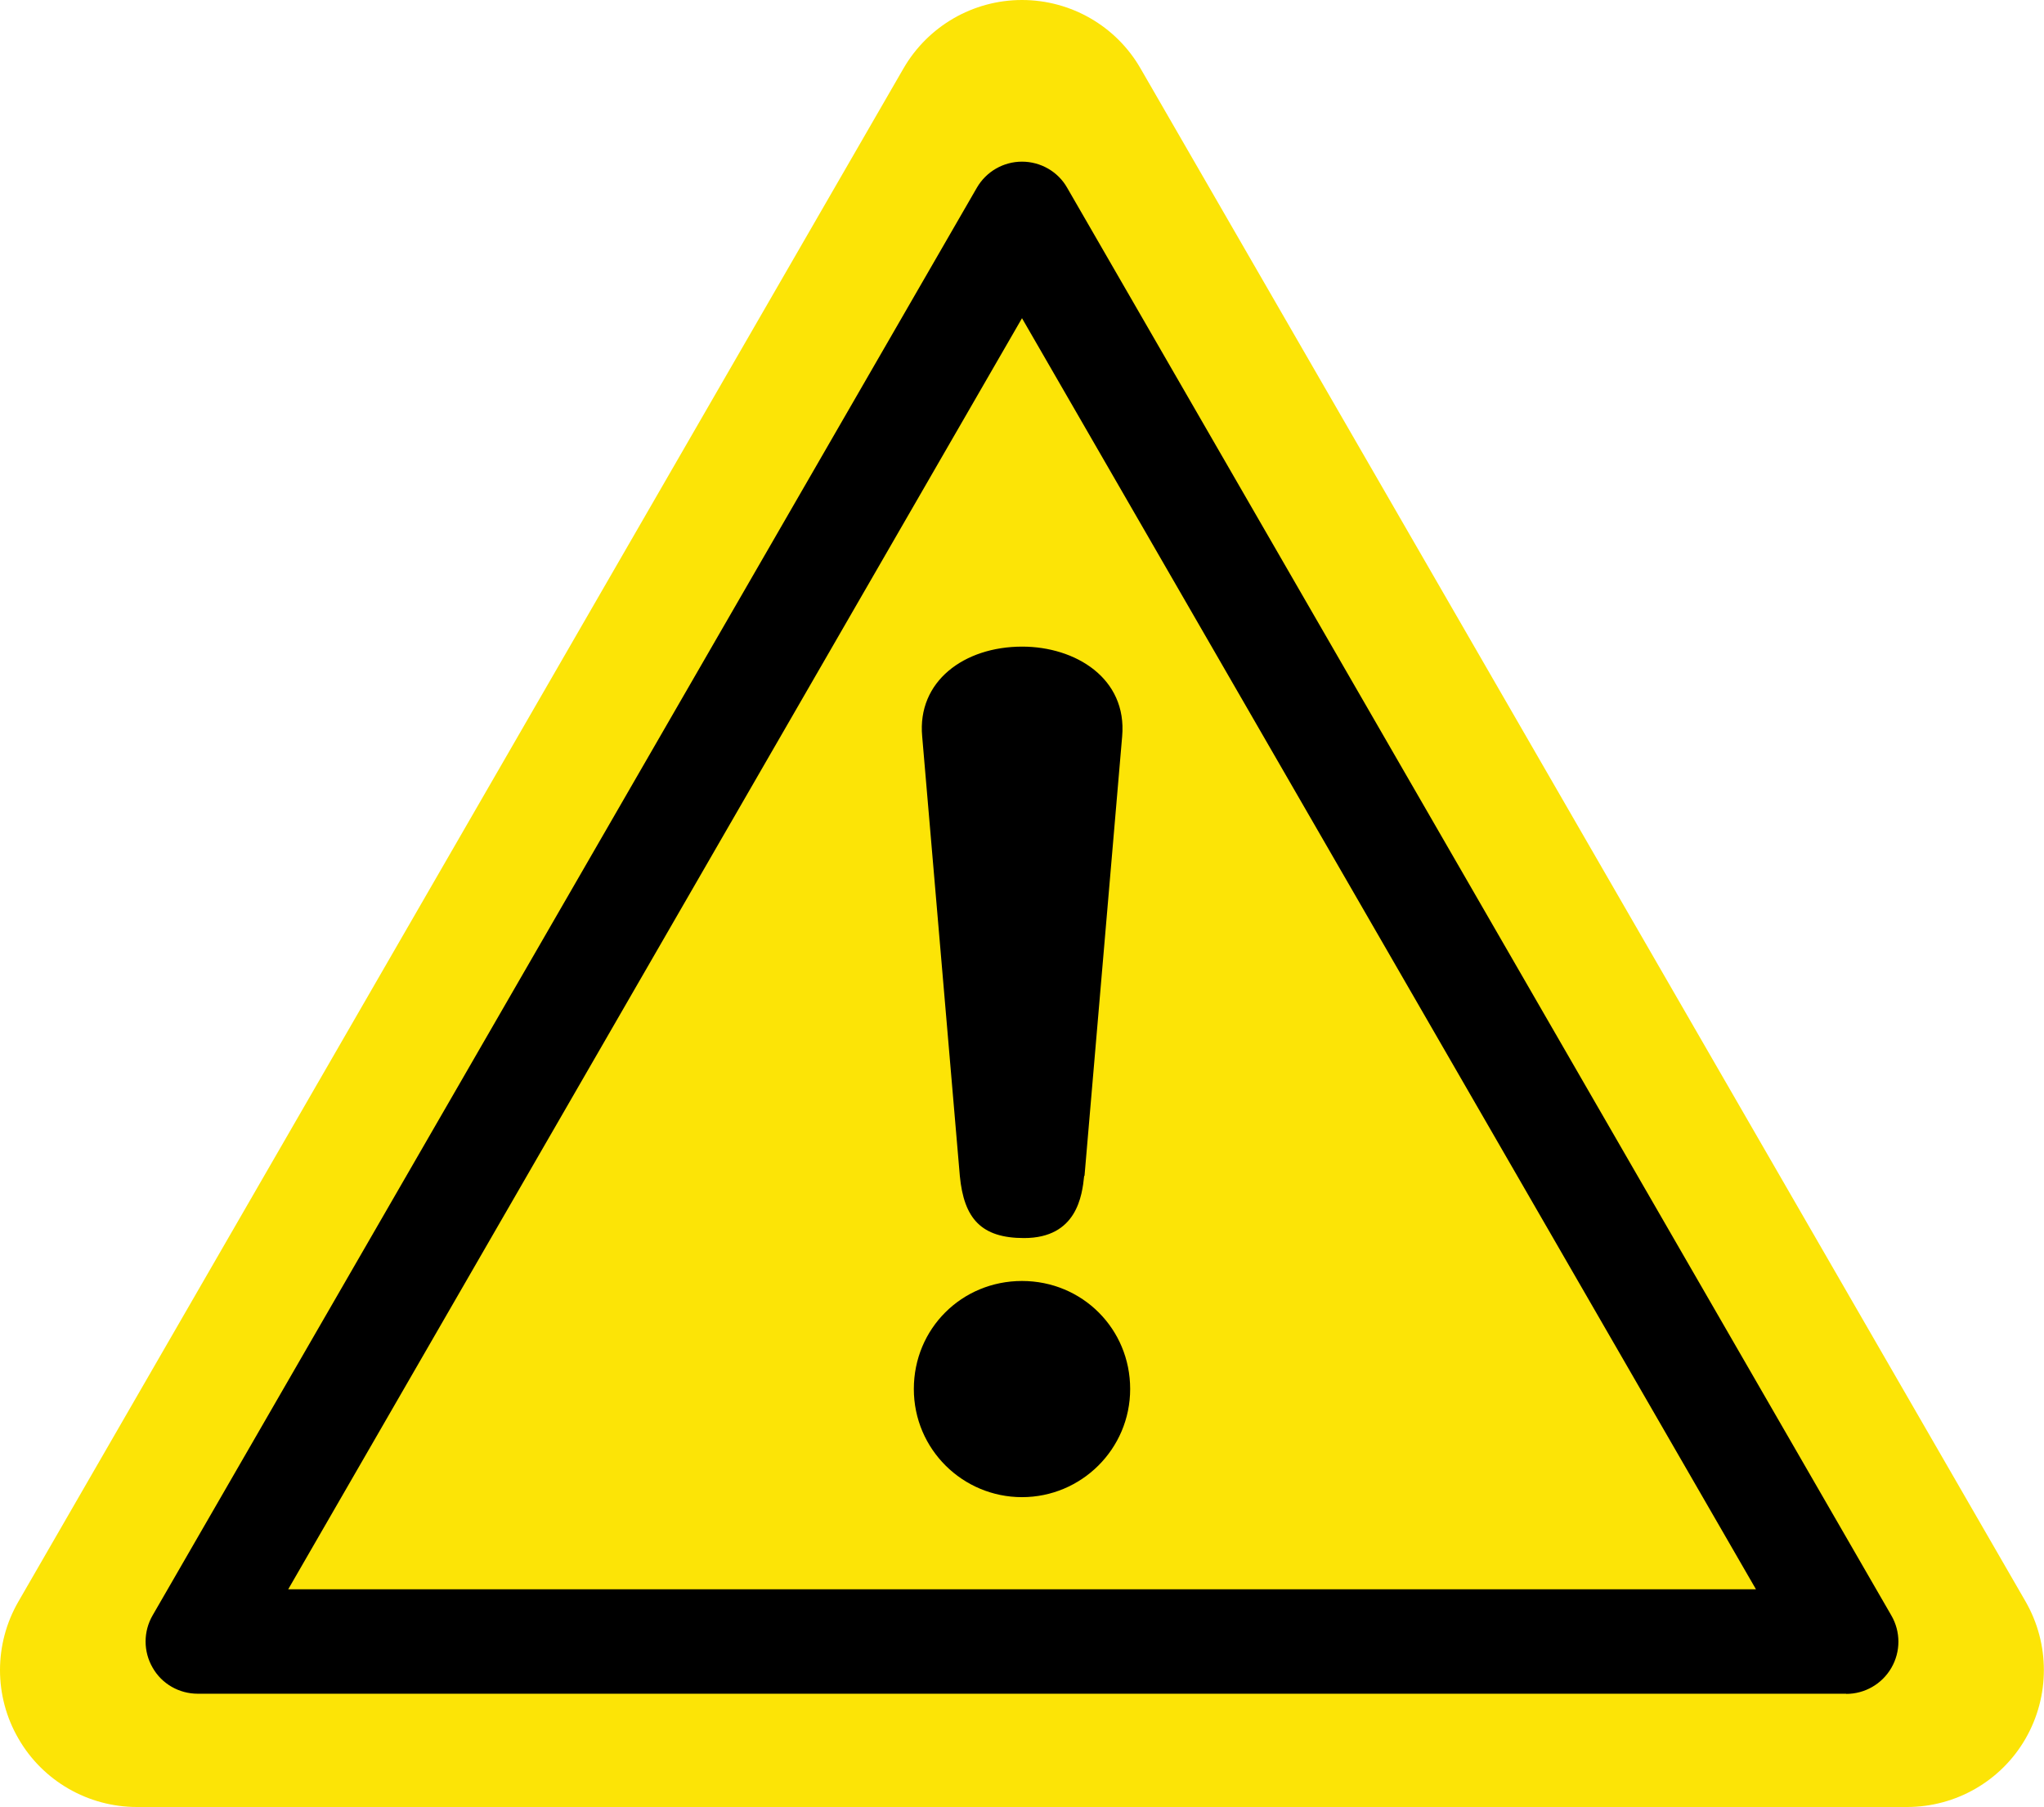
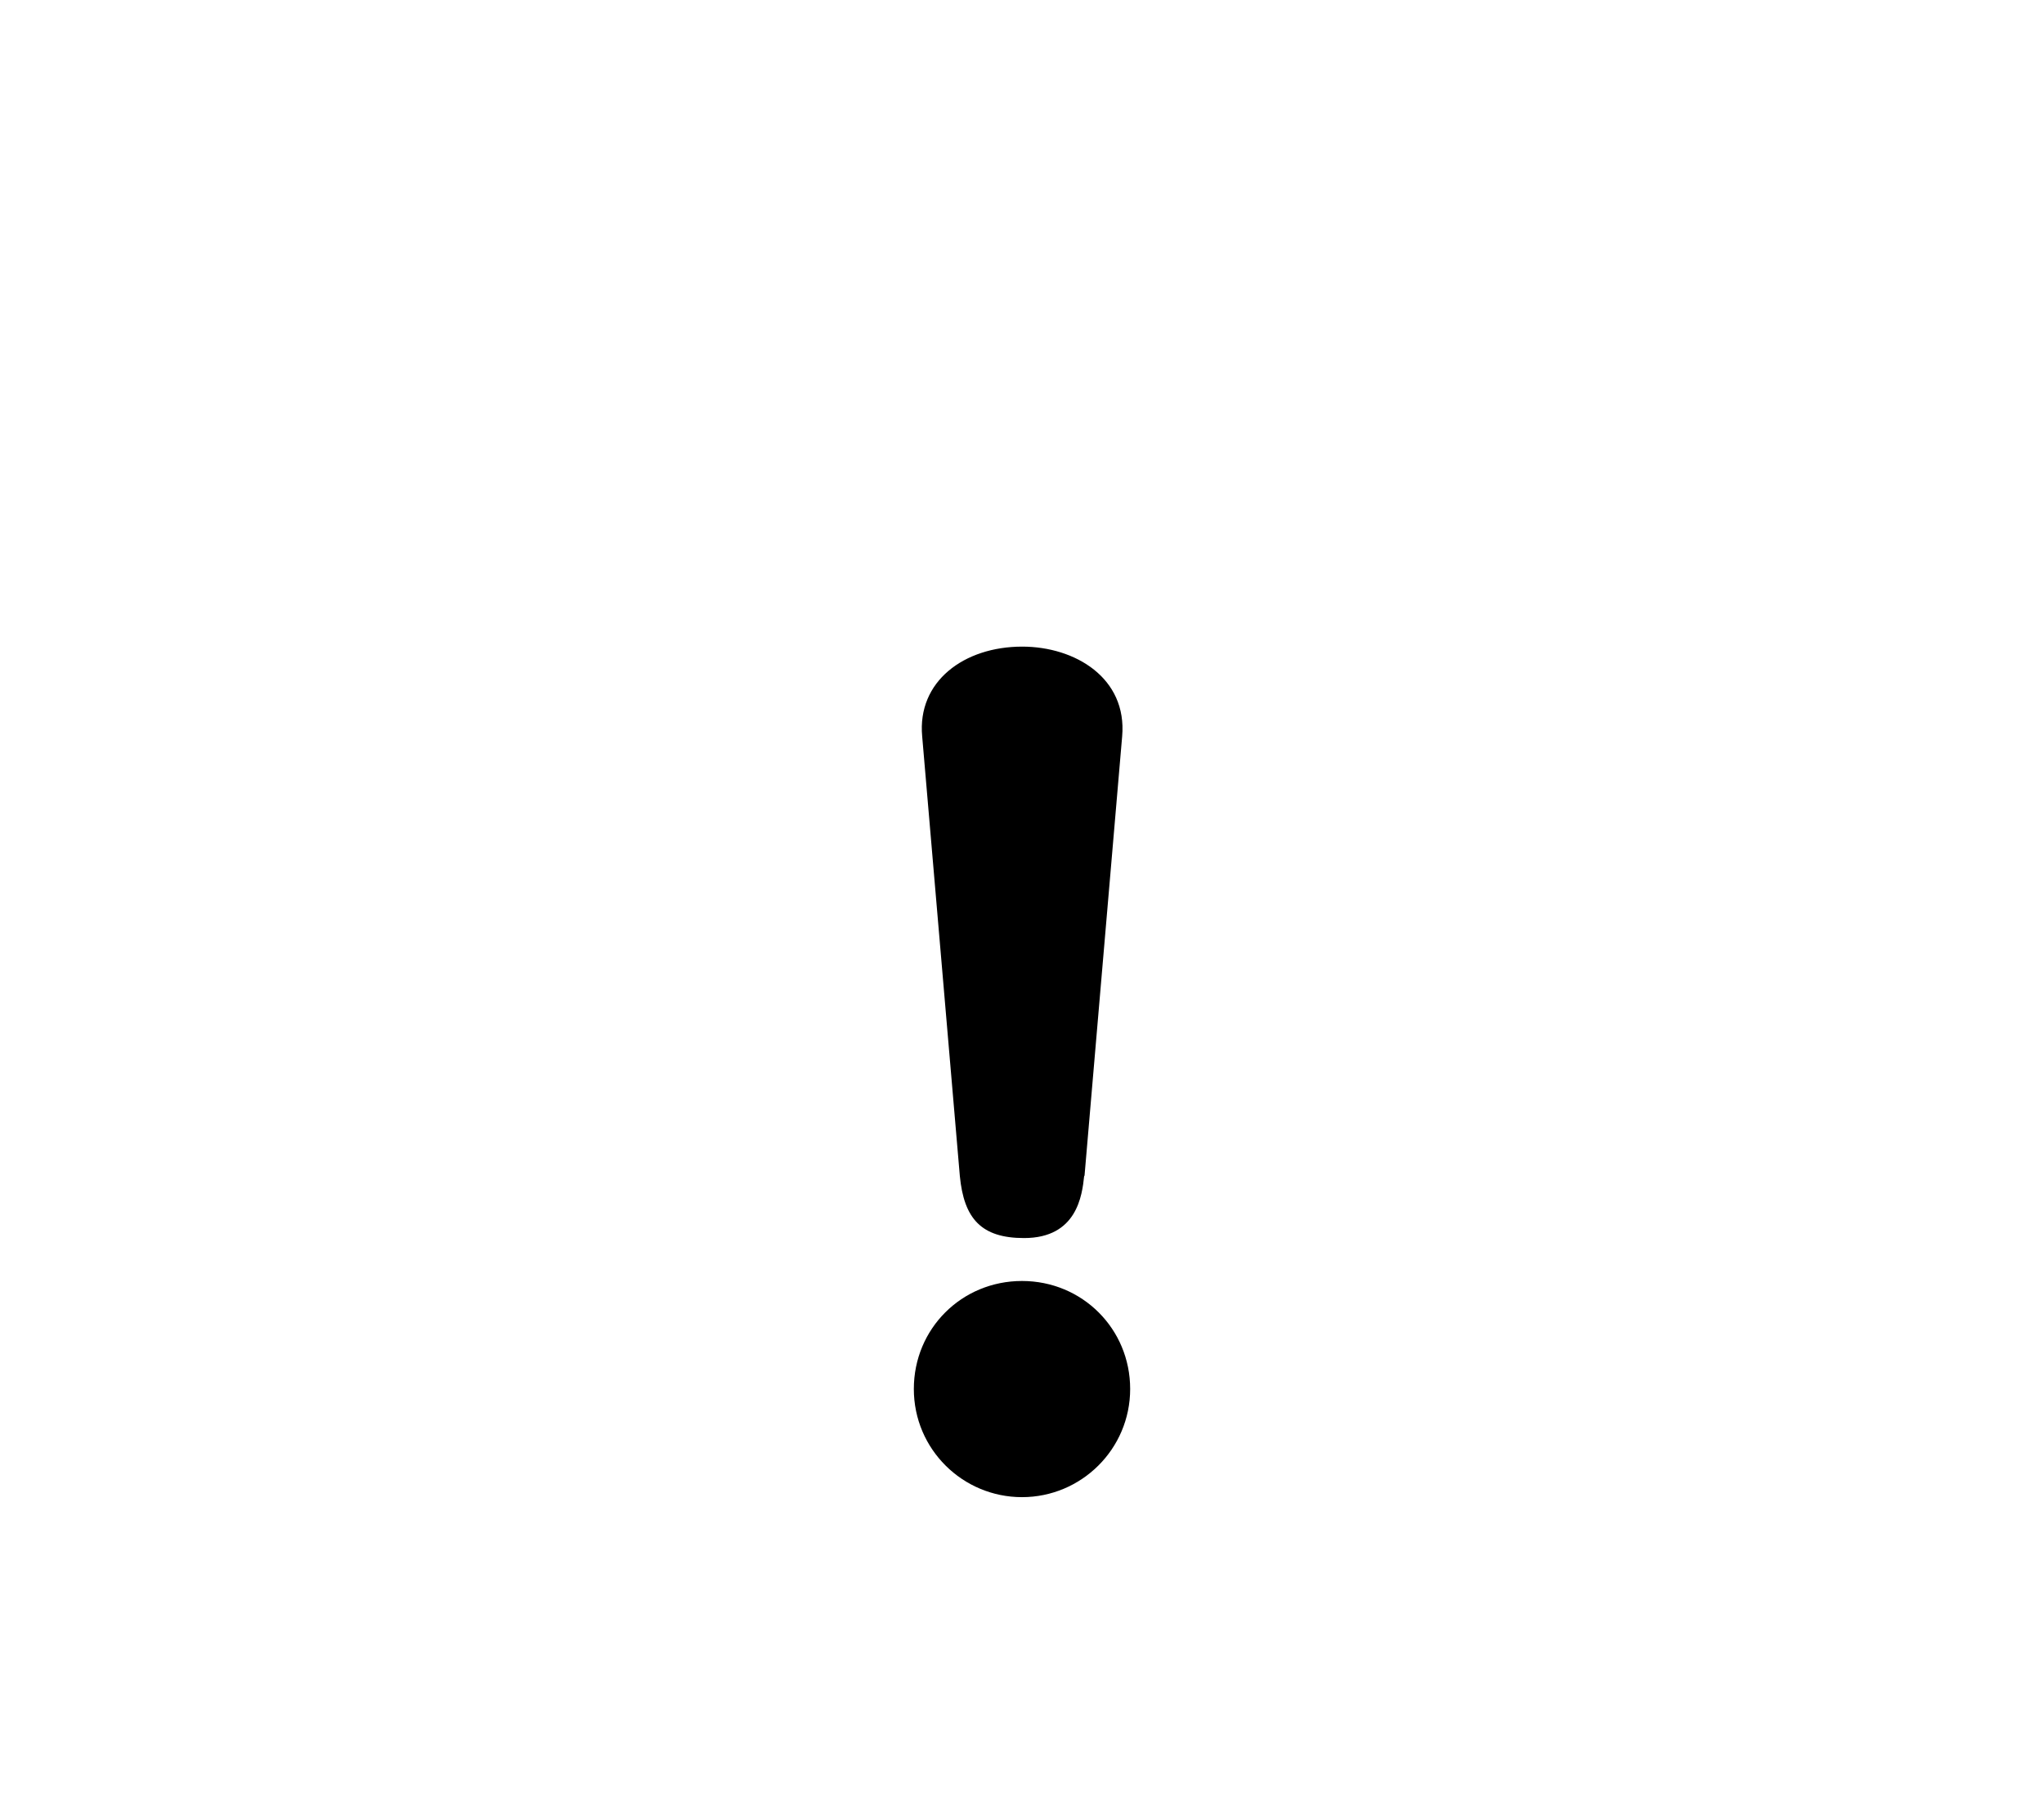
<svg xmlns="http://www.w3.org/2000/svg" id="_レイヤー_1" data-name="レイヤー 1" width="120" height="106.08" viewBox="0 0 120 106.08">
  <defs>
    <style>
      .cls-1 {
        fill: #000;
      }

      .cls-1, .cls-2 {
        stroke-width: 0px;
      }

      .cls-2 {
        fill: #fce406;
      }
    </style>
  </defs>
-   <path class="cls-2" d="M8.04,106.08c-2.87,0-5.53-1.53-6.96-4.02-1.44-2.48-1.44-5.55,0-8.04L53.04,4.02c1.44-2.49,4.09-4.02,6.96-4.02s5.53,1.53,6.96,4.02l51.96,90c1.43,2.49,1.43,5.55,0,8.04-1.43,2.49-4.09,4.02-6.96,4.02H8.04Z" />
-   <path class="cls-1" d="M108.39,99.43H11.61c-1.1,0-2.11-.58-2.65-1.53-.55-.95-.55-2.12,0-3.07L57.35,11.02c.55-.95,1.56-1.53,2.65-1.53s2.11.58,2.65,1.53l48.39,83.82c.55.95.55,2.12,0,3.07-.55.95-1.56,1.53-2.65,1.53h0ZM16.92,93.3h86.17L60,18.68,16.92,93.3h0Z" />
-   <path class="cls-1" d="M66.35,81.54c0,3.53-2.87,6.35-6.35,6.35s-6.35-2.81-6.35-6.35,2.81-6.34,6.35-6.34,6.35,2.81,6.35,6.34ZM63.65,69.03c-.12,1.14-.42,3.65-3.53,3.65-2.51,0-3.53-1.14-3.77-3.65l-2.21-25.8c-.3-3.23,2.46-5.27,5.87-5.27,3.12,0,6.17,1.85,5.87,5.27l-2.21,25.8Z" />
+   <path class="cls-1" d="M66.35,81.54c0,3.53-2.87,6.35-6.35,6.35s-6.35-2.81-6.35-6.35,2.81-6.34,6.35-6.34,6.35,2.81,6.35,6.34ZM63.65,69.03c-.12,1.14-.42,3.65-3.53,3.65-2.51,0-3.53-1.14-3.77-3.65l-2.21-25.8c-.3-3.23,2.46-5.27,5.87-5.27,3.12,0,6.17,1.85,5.87,5.27l-2.21,25.8" />
</svg>